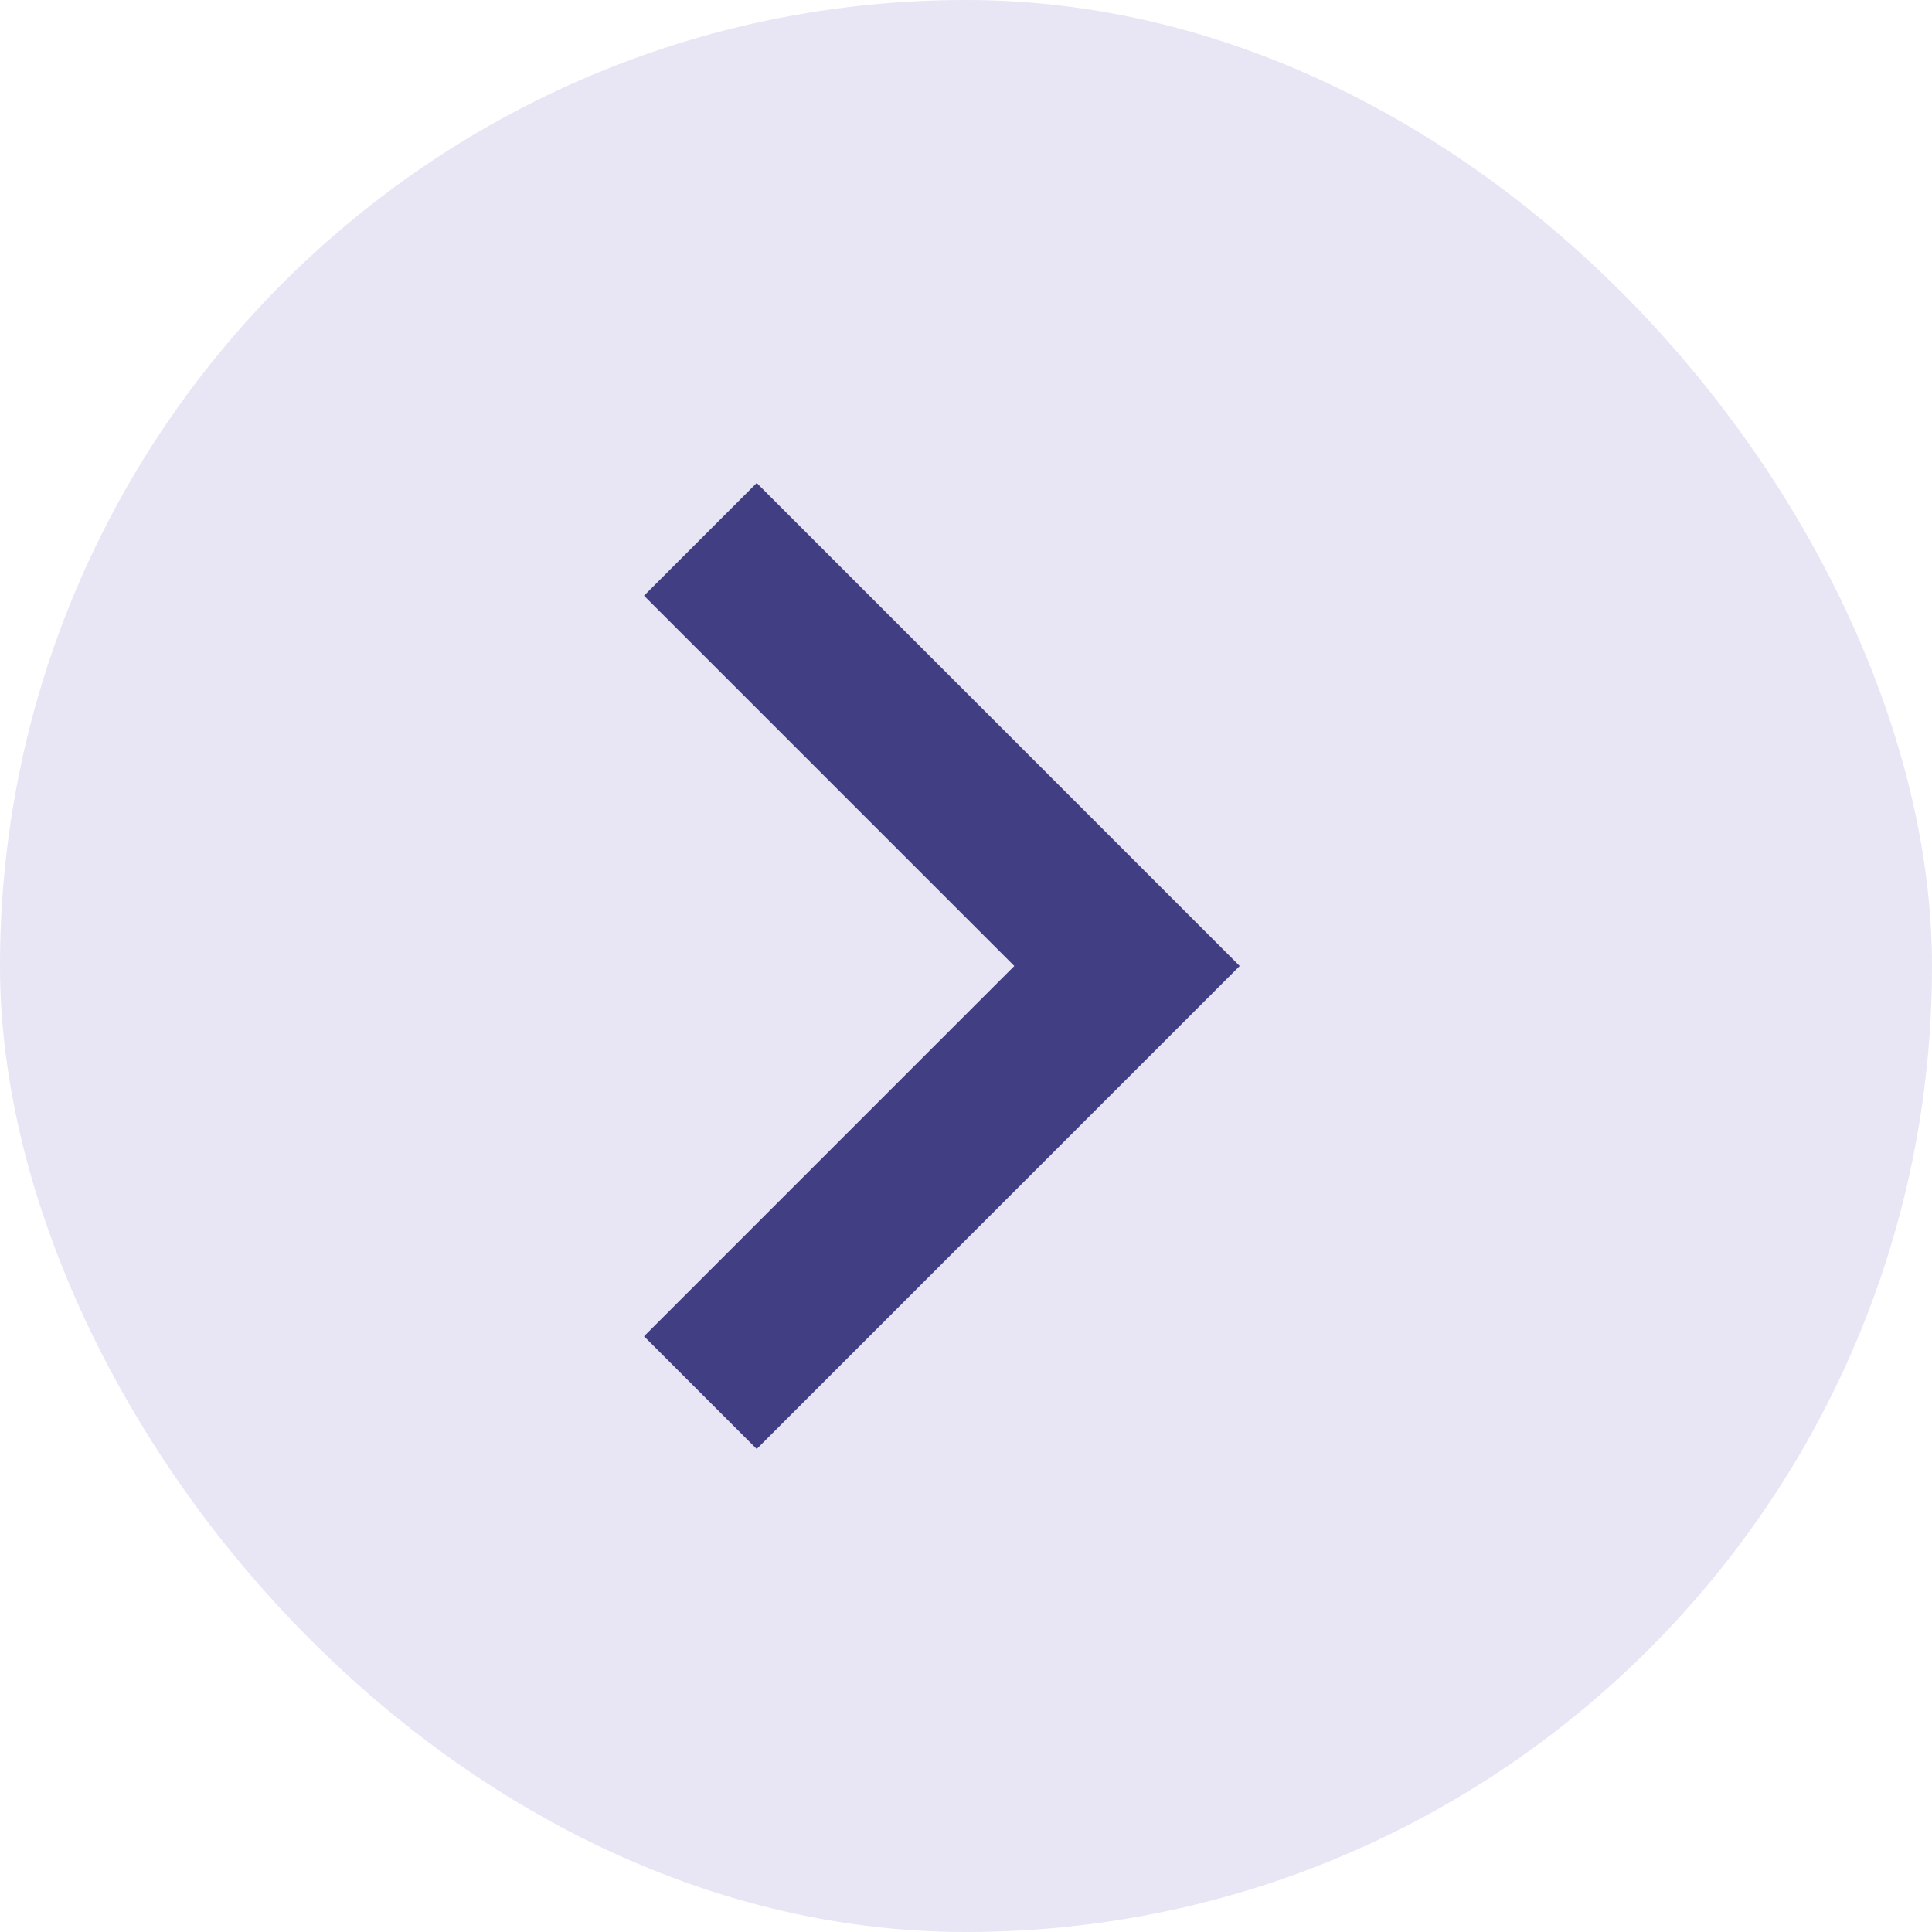
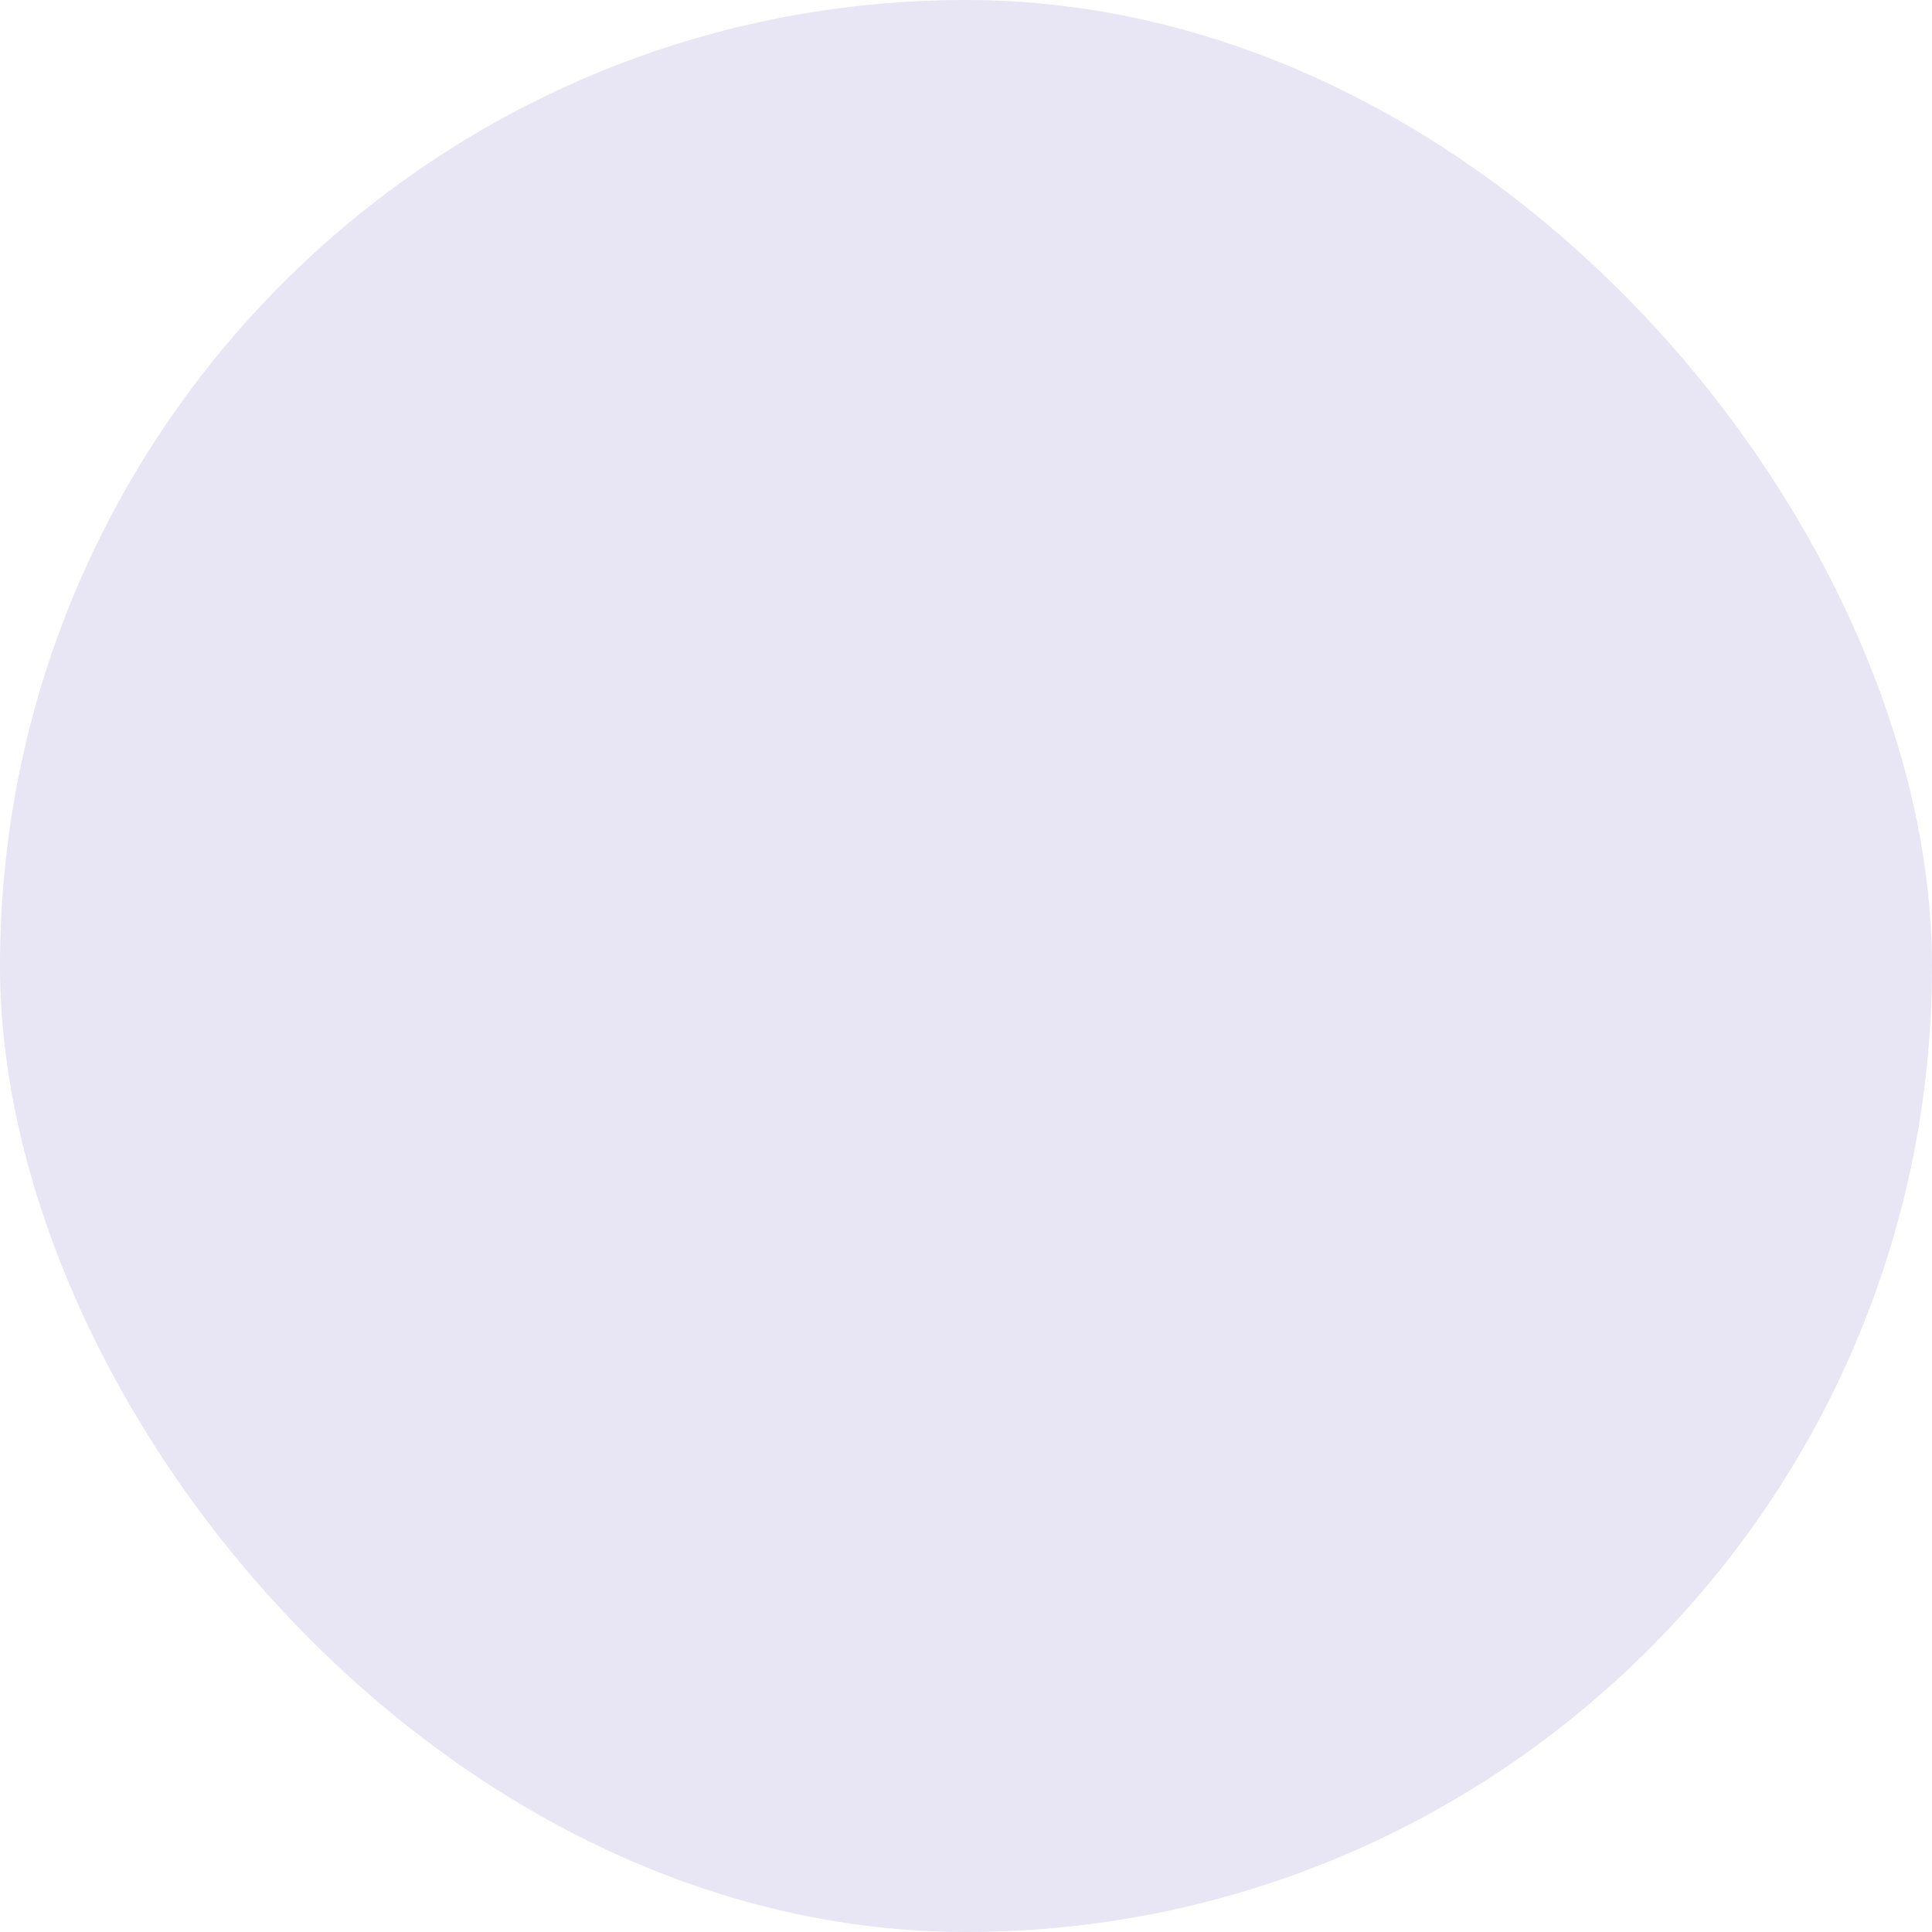
<svg xmlns="http://www.w3.org/2000/svg" width="24" height="24" viewBox="0 0 24 24" fill="none">
  <rect width="24" height="24" rx="12" fill="#E8E5F5" />
-   <path d="M9.4 18L8 16.6L12.6 12L8 7.4L9.4 6L15.4 12L9.4 18Z" fill="#413E84" />
</svg>